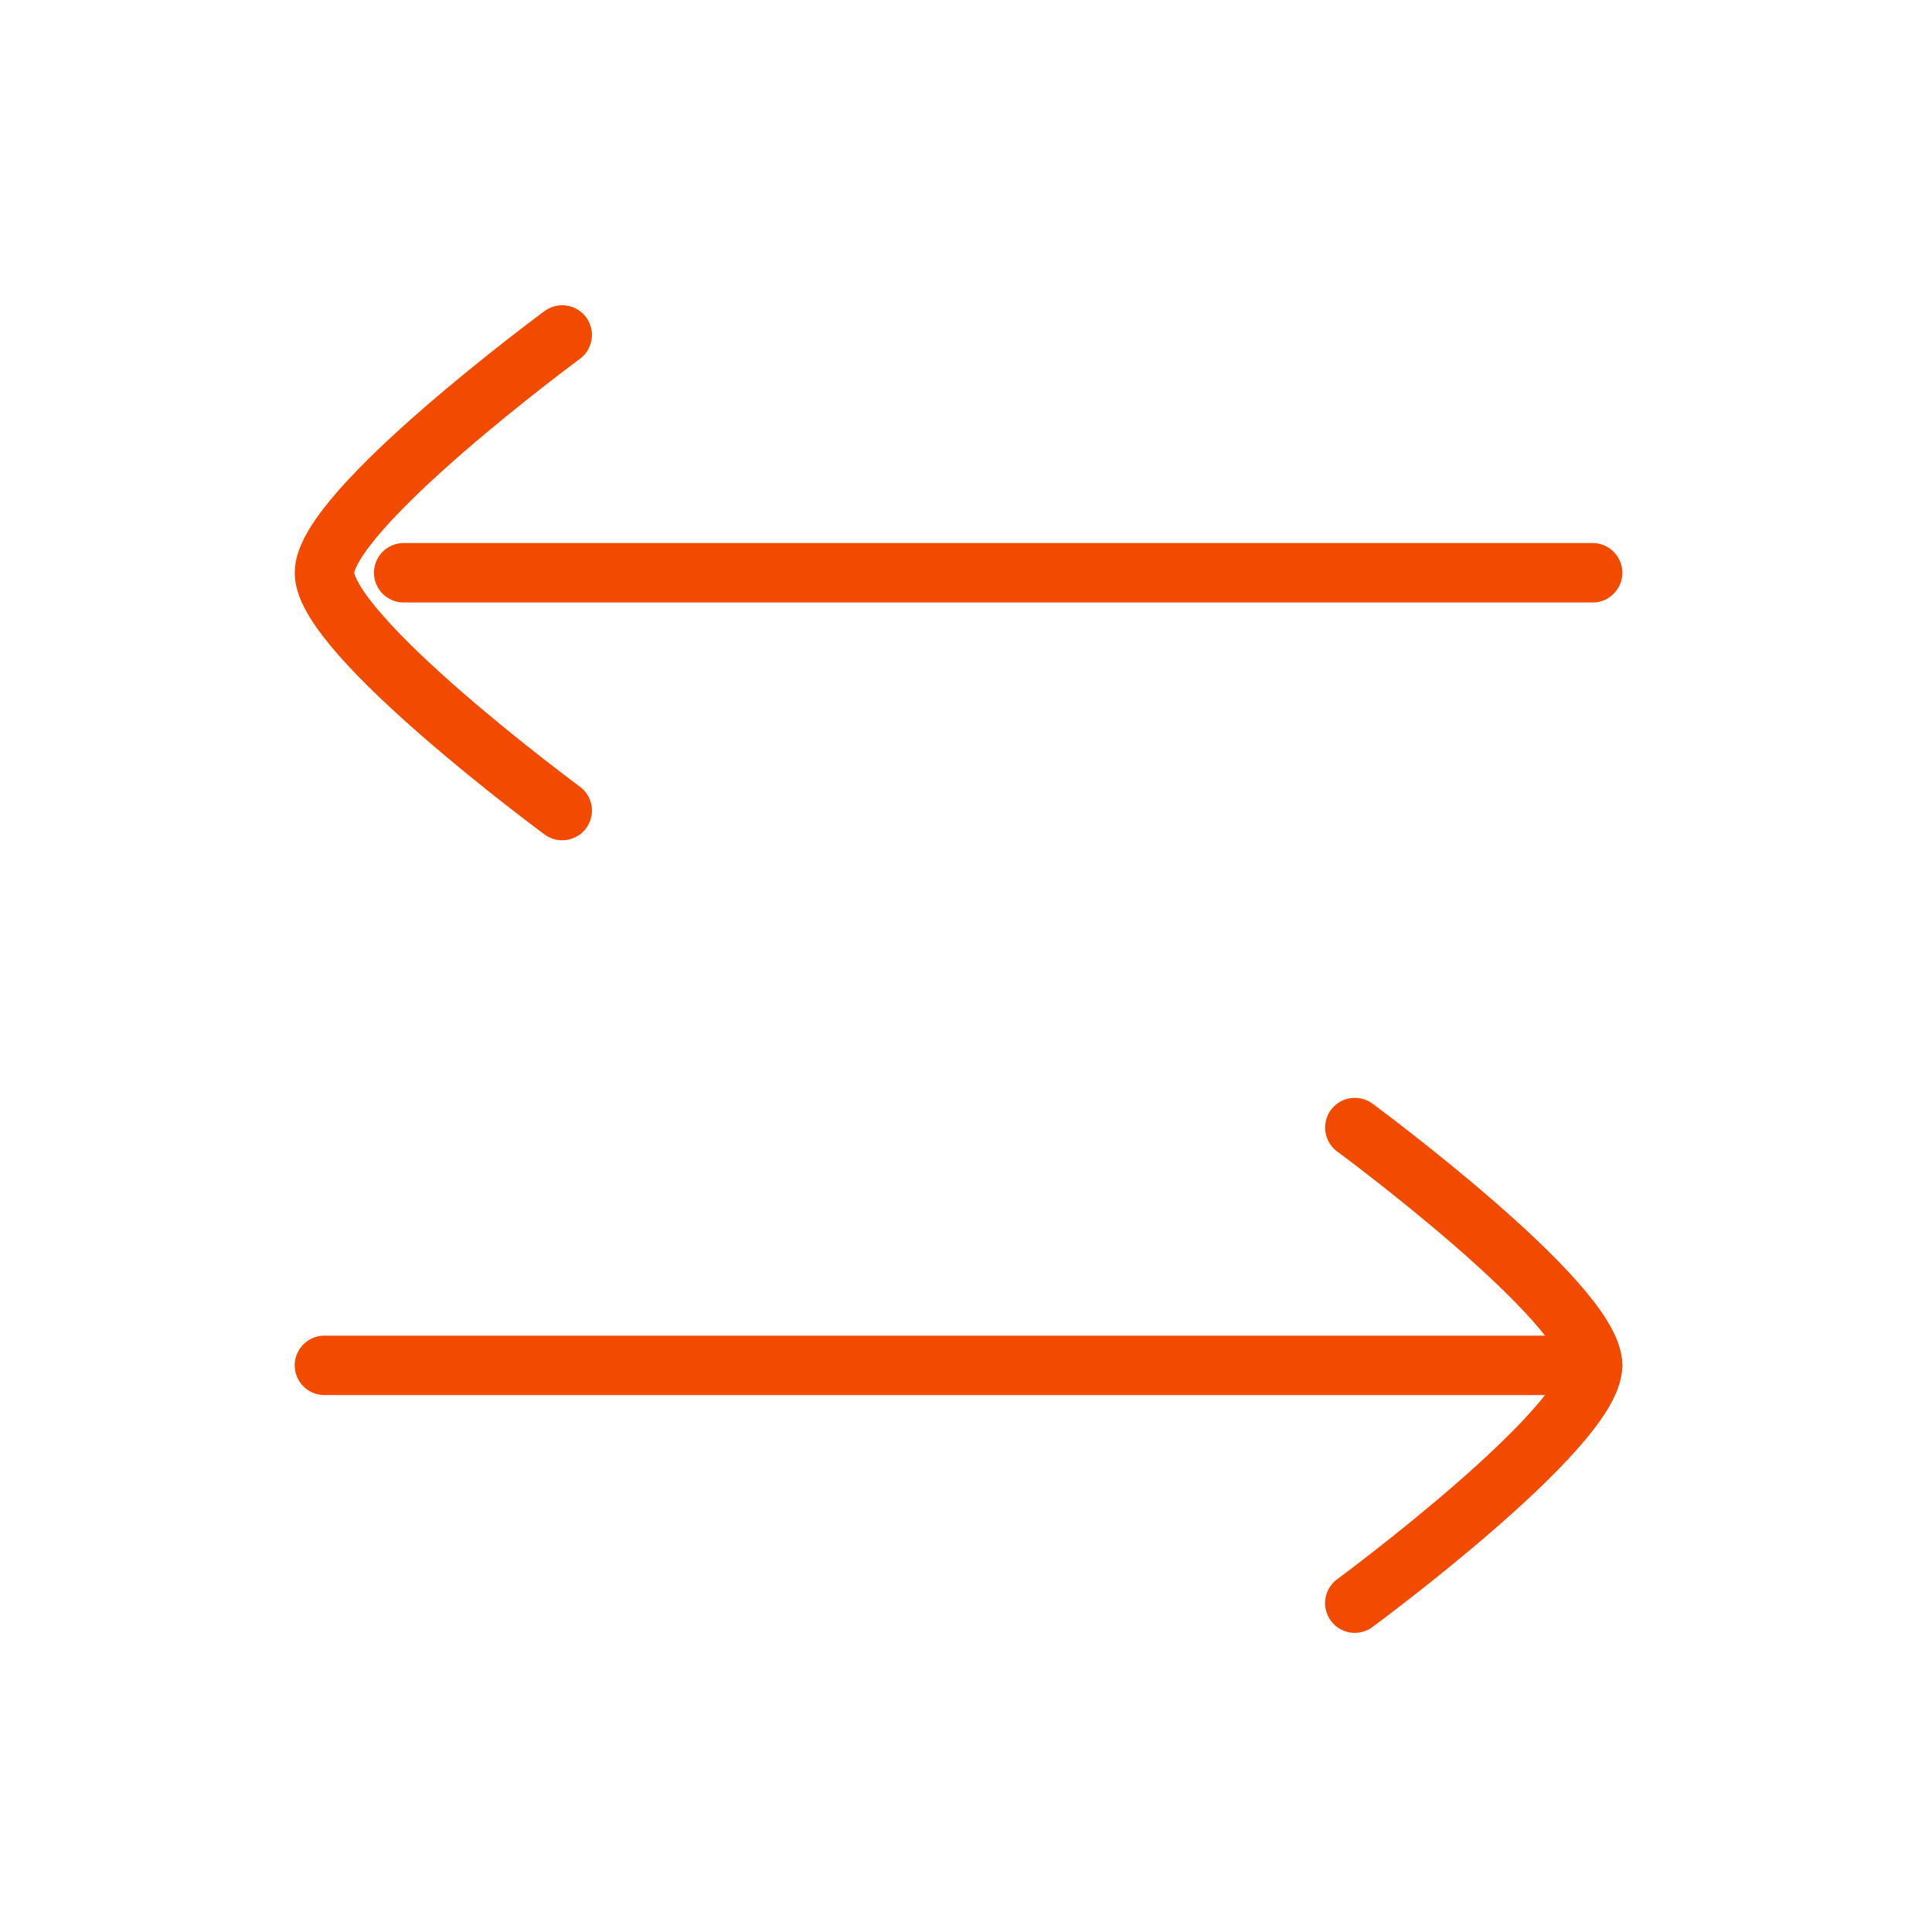
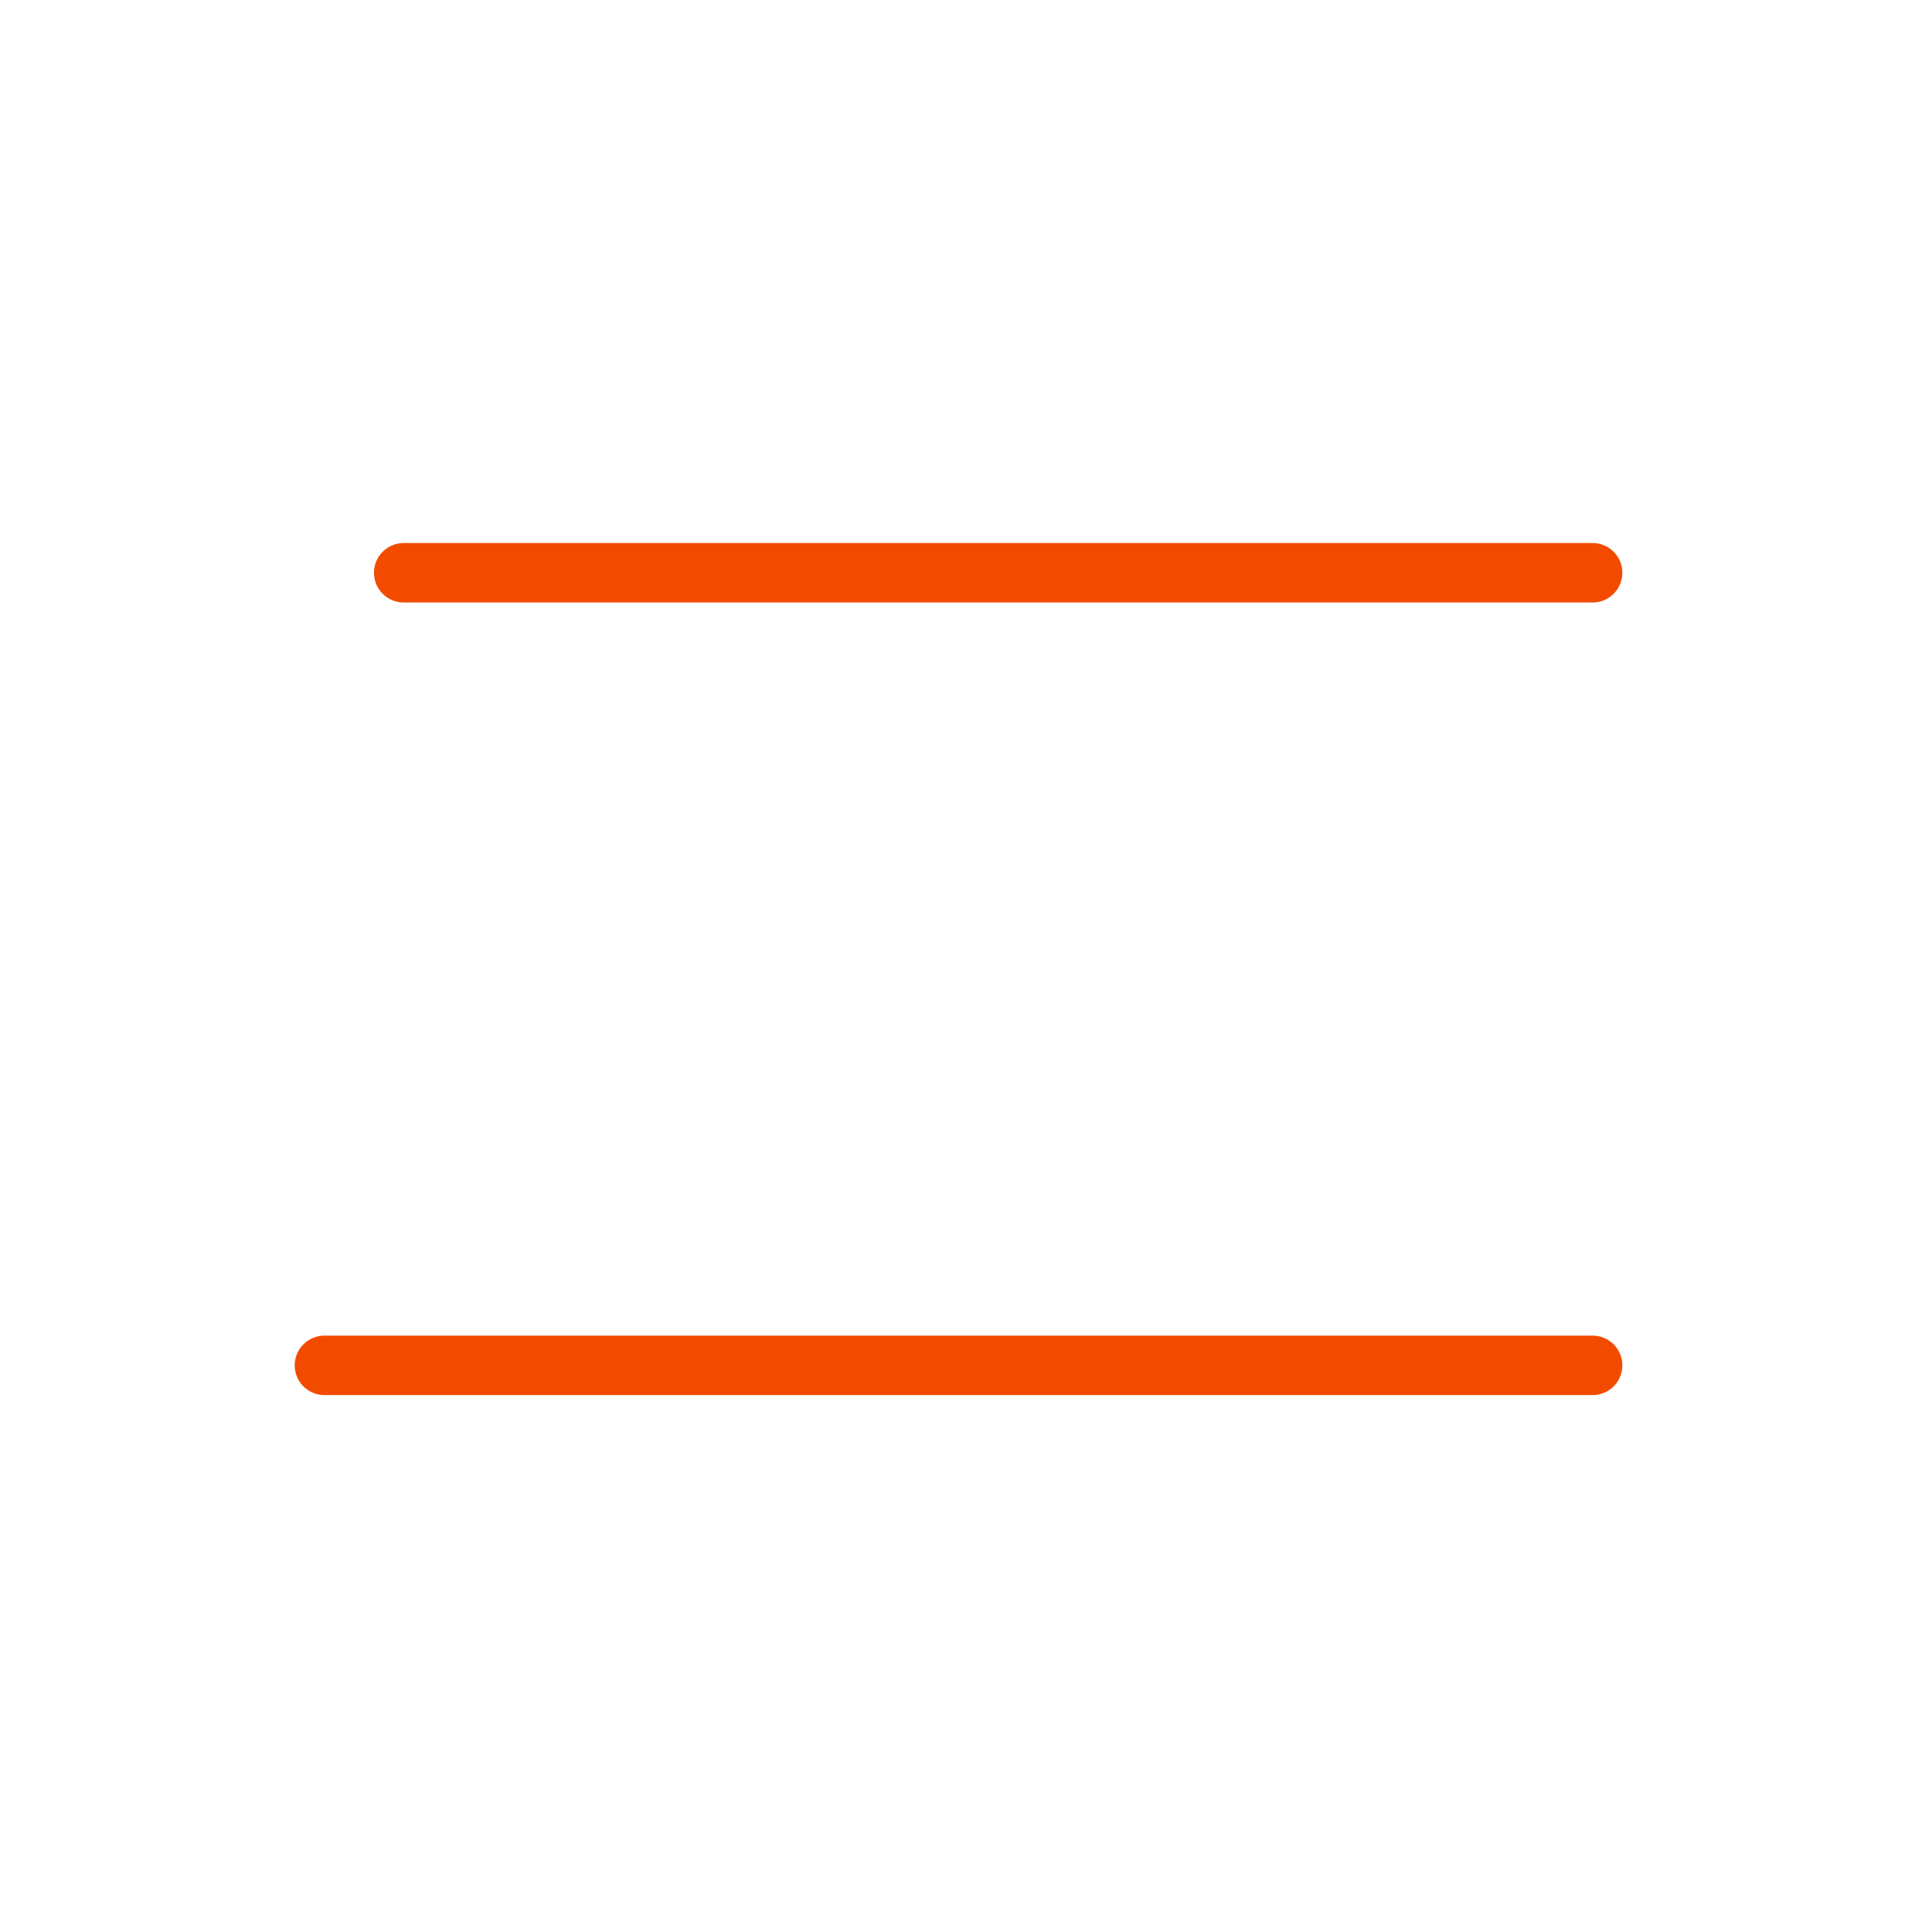
<svg xmlns="http://www.w3.org/2000/svg" width="65" height="65" viewBox="0 0 65 65" fill="none">
  <path d="M53.582 45.936H10.915" stroke="#F24B00" stroke-width="2" stroke-linecap="round" stroke-linejoin="round" />
-   <path d="M45.582 37.936C45.582 37.936 53.581 43.828 53.581 45.936C53.581 48.045 45.581 53.936 45.581 53.936" stroke="#F24B00" stroke-width="2" stroke-linecap="round" stroke-linejoin="round" />
  <path d="M13.582 19.27H53.582" stroke="#F24B00" stroke-width="2" stroke-linecap="round" stroke-linejoin="round" />
-   <path d="M18.915 11.27C18.915 11.27 10.915 17.162 10.915 19.27C10.915 21.378 18.915 27.27 18.915 27.27" stroke="#F24B00" stroke-width="2" stroke-linecap="round" stroke-linejoin="round" />
</svg>